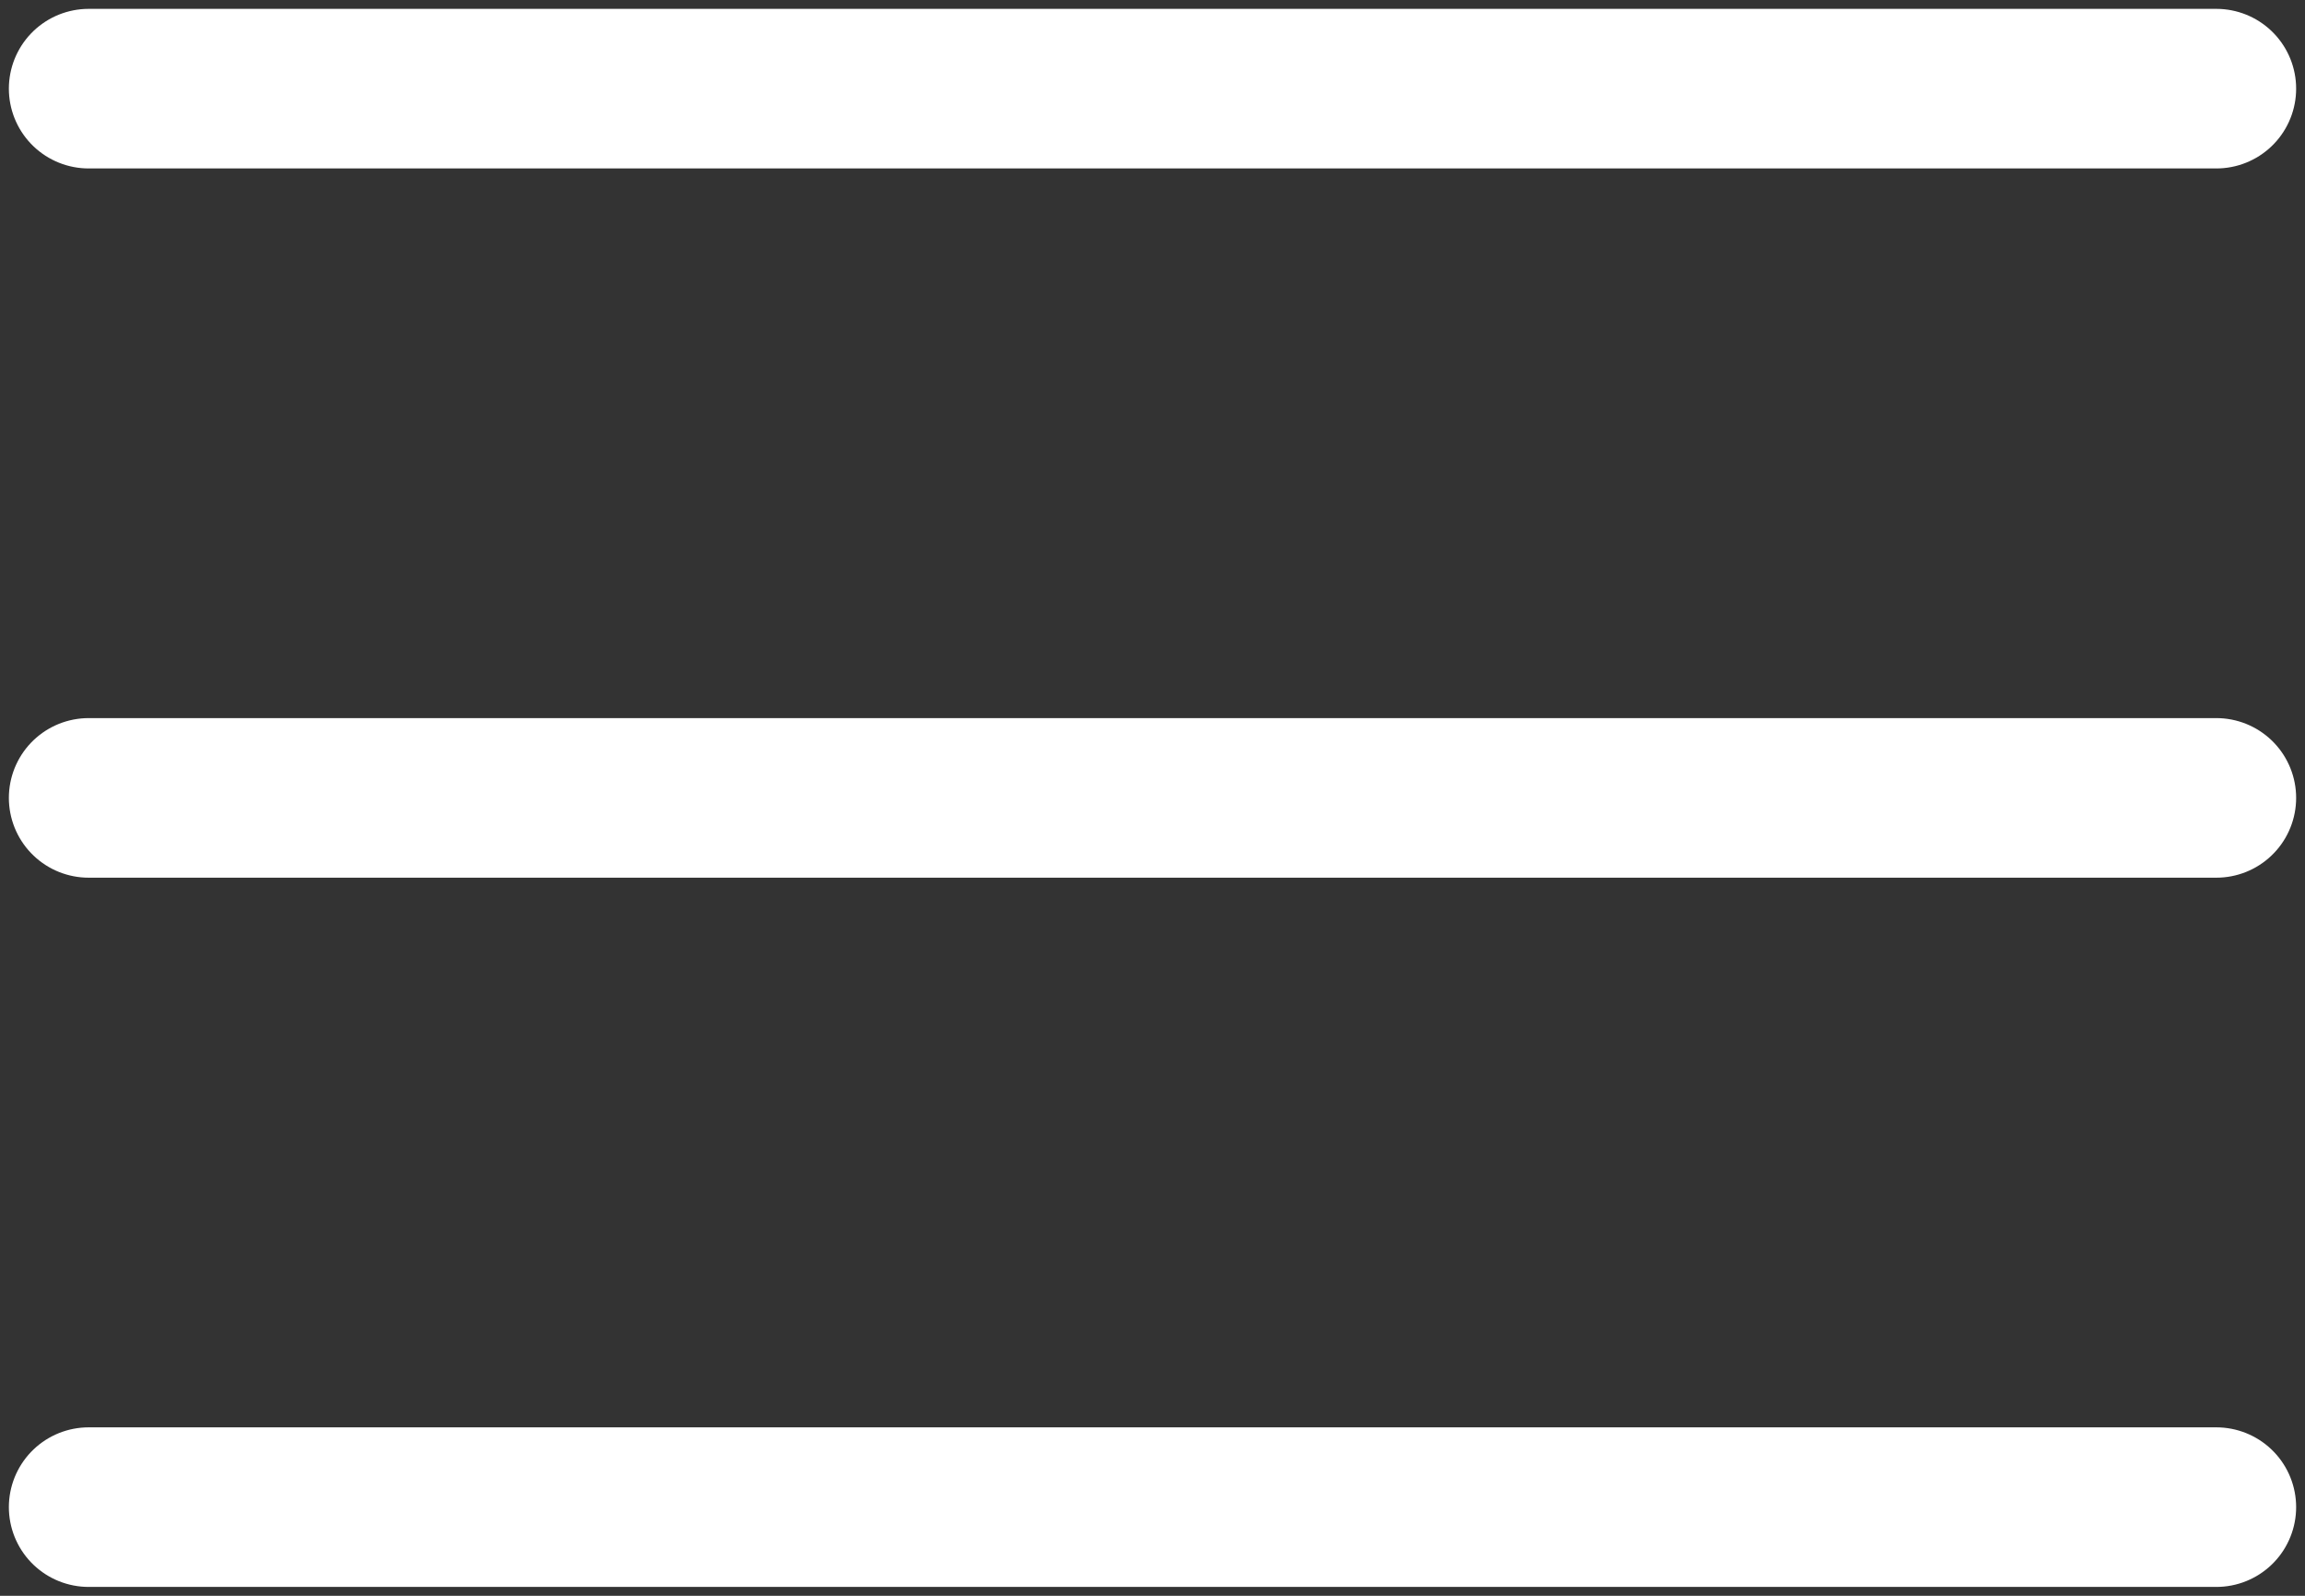
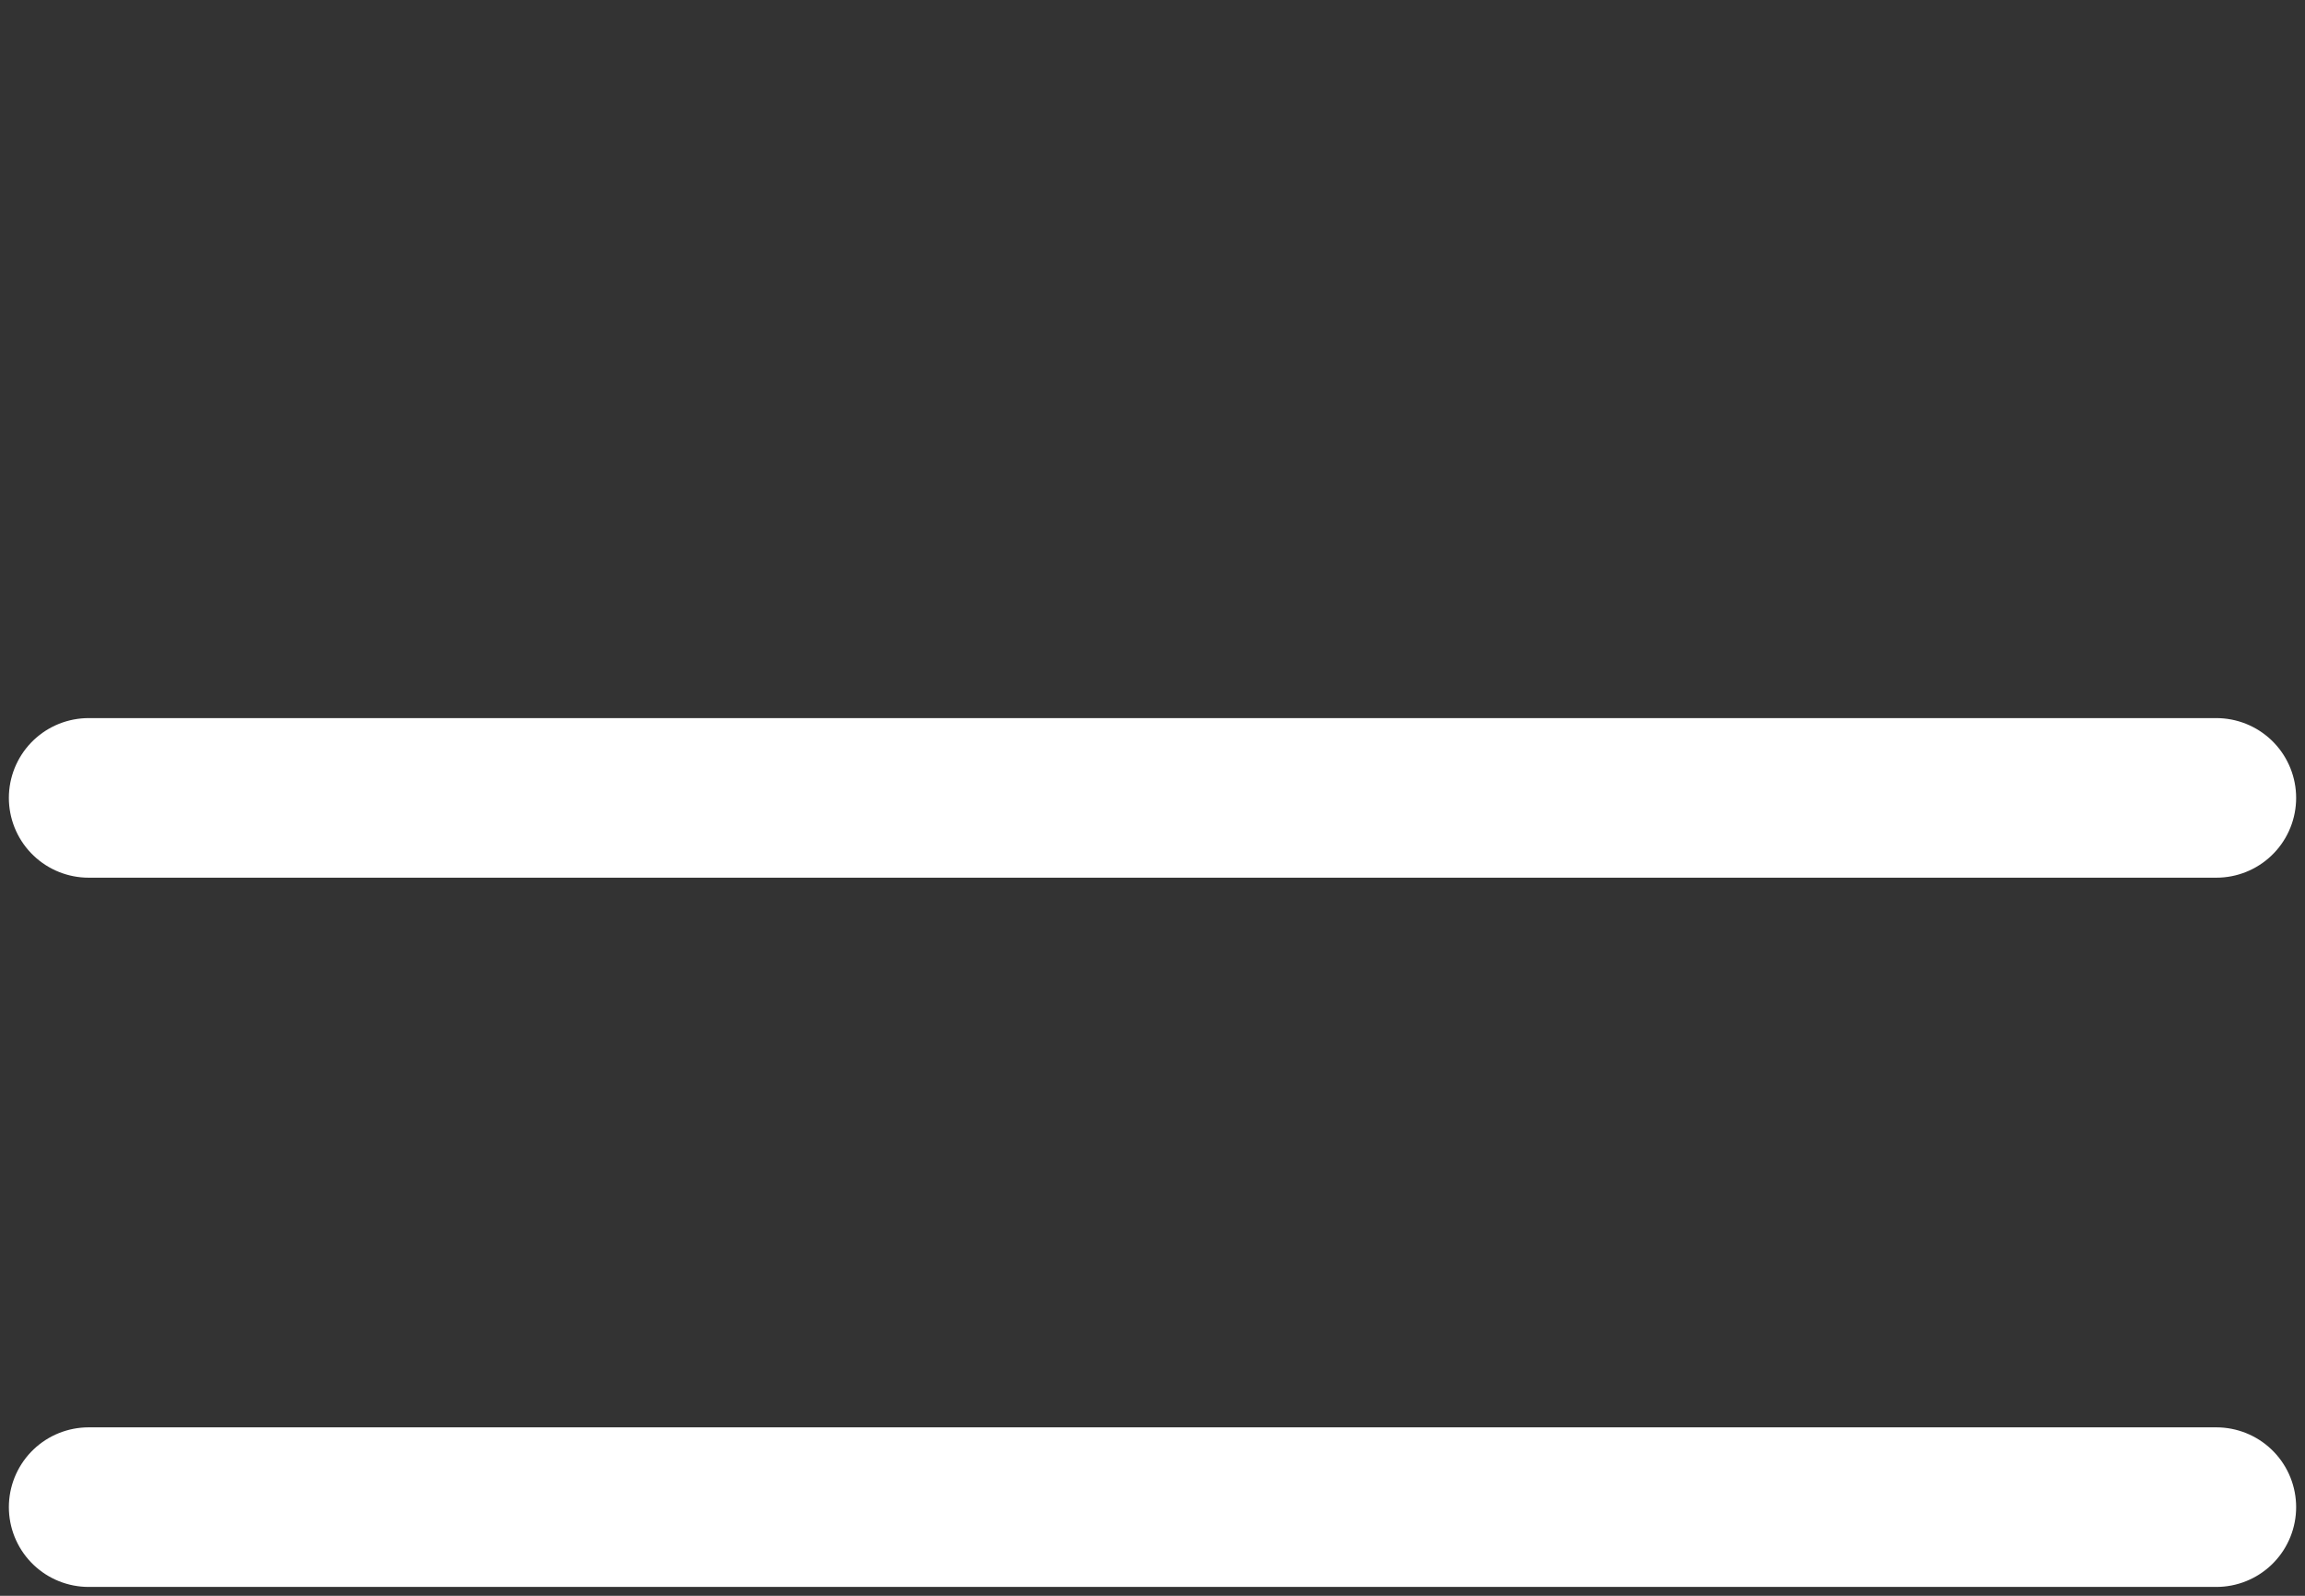
<svg xmlns="http://www.w3.org/2000/svg" width="26" height="18" viewBox="0 0 26 18" fill="none">
  <rect x="0" y="0" width="26" height="18" fill="#333333" stroke="none" />
  <path d="M1 9H25" stroke="white" stroke-width="1.8" stroke-linecap="round" stroke-linejoin="round" />
  <path d="M1 17H25" stroke="white" stroke-width="1.8" stroke-linecap="round" stroke-linejoin="round" />
-   <path d="M1 1H25" stroke="white" stroke-width="1.8" stroke-linecap="round" stroke-linejoin="round" />
</svg>